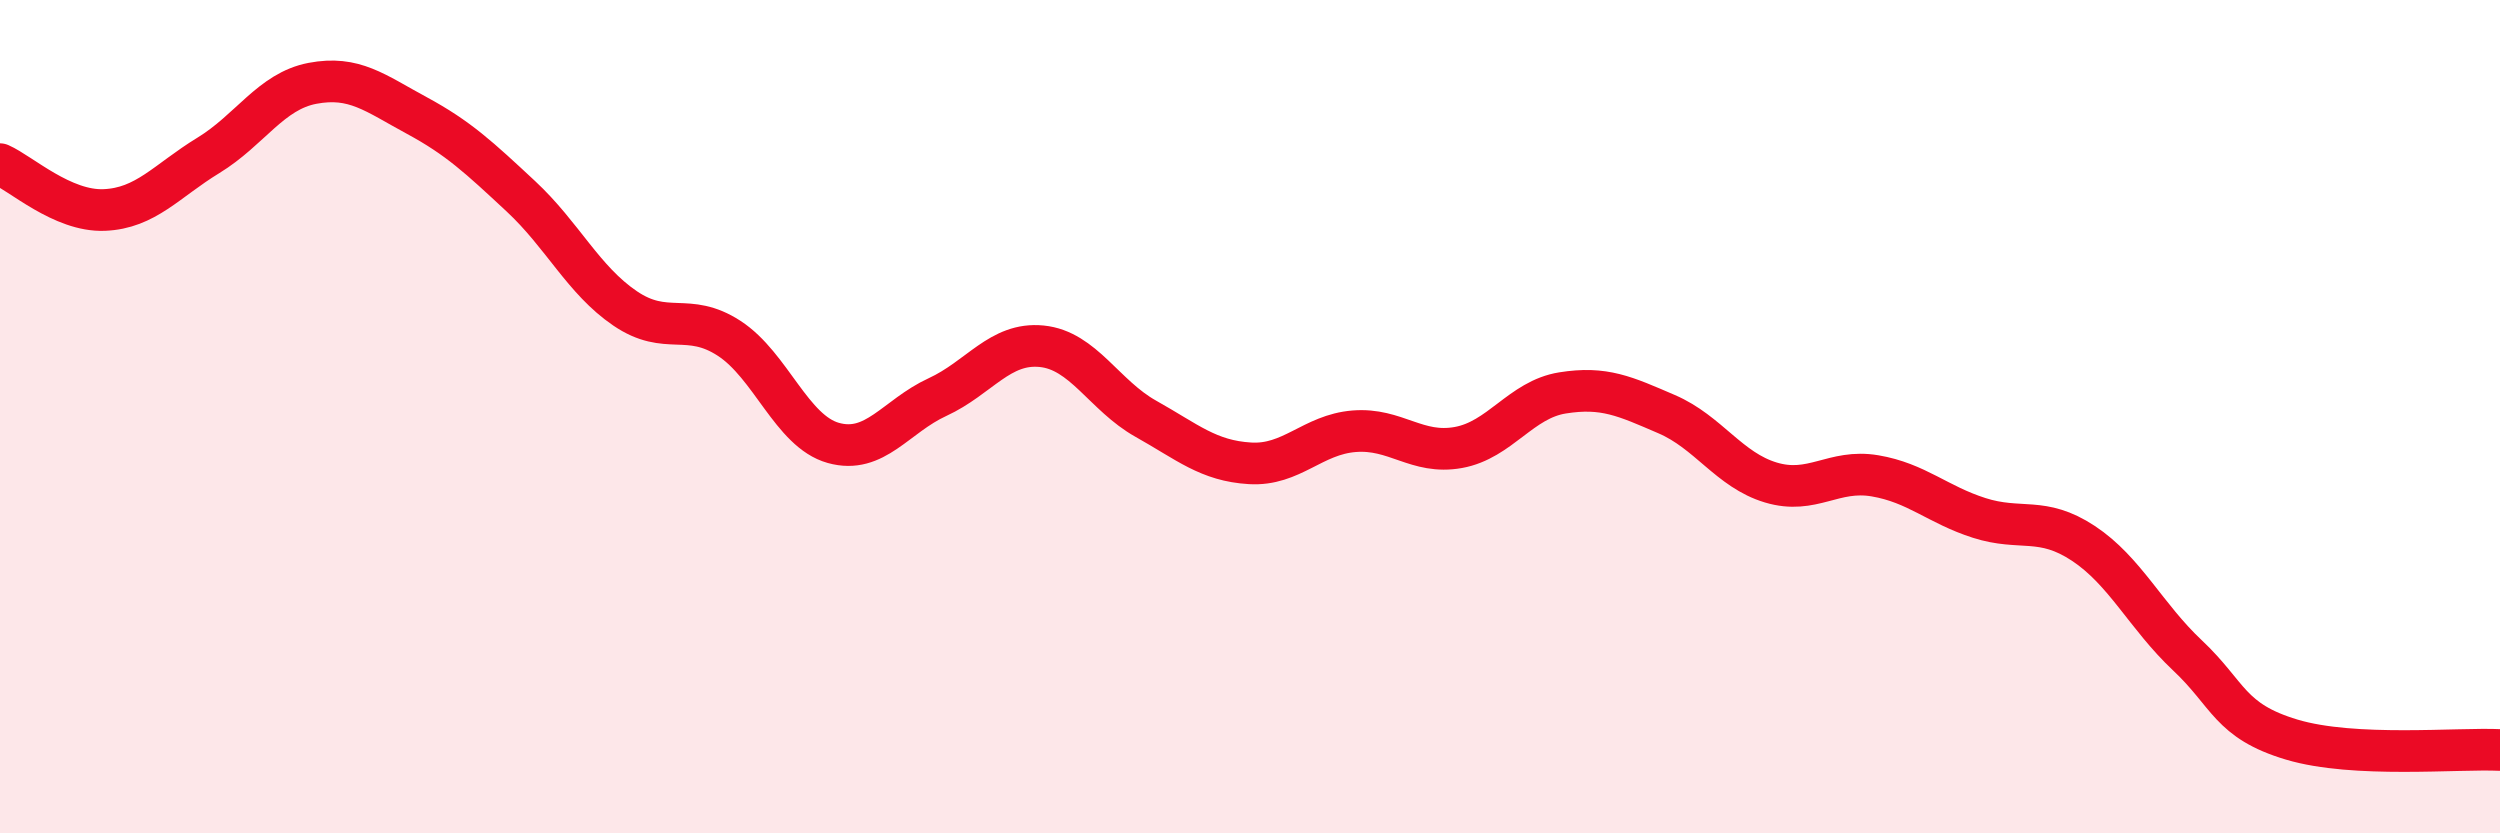
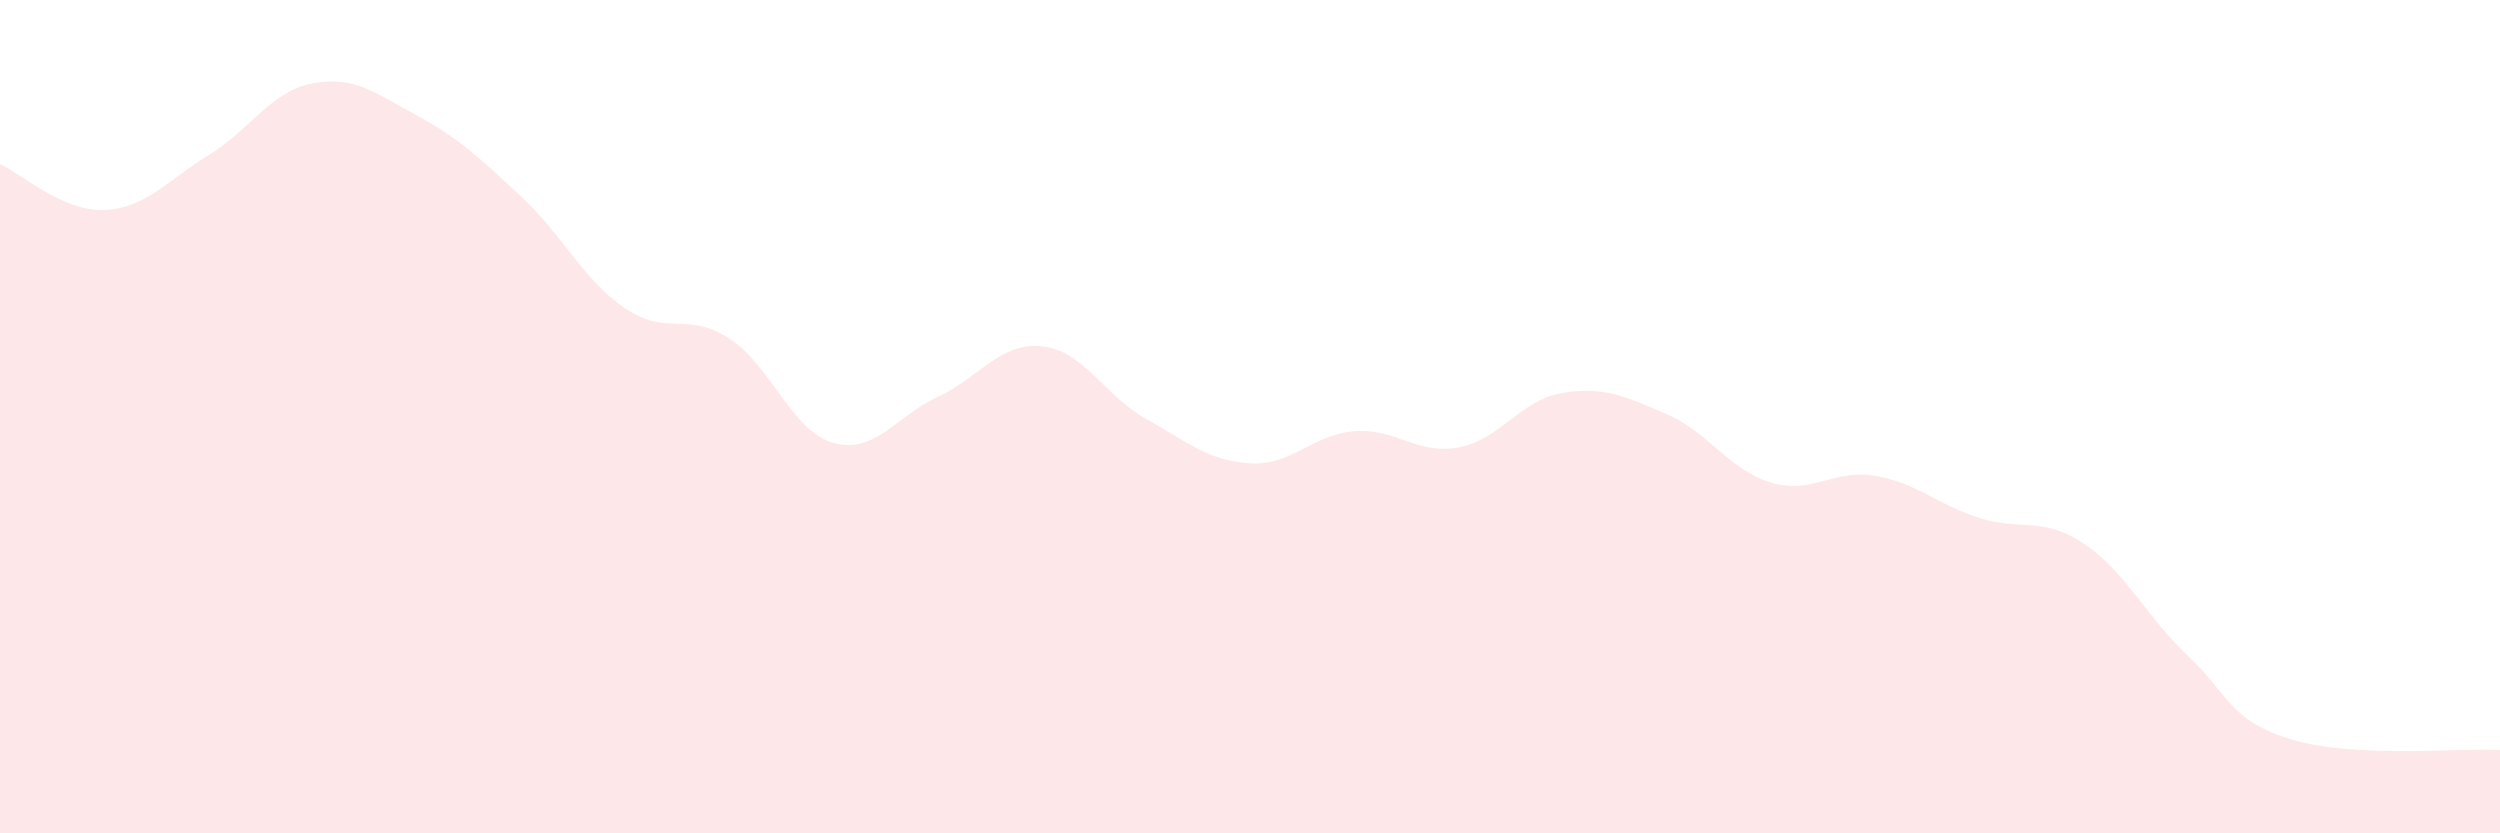
<svg xmlns="http://www.w3.org/2000/svg" width="60" height="20" viewBox="0 0 60 20">
  <path d="M 0,3.94 C 0.5,4.16 1.5,5.08 2.5,5.04 C 3.5,5 4,4.34 5,3.73 C 6,3.12 6.5,2.19 7.5,2 C 8.5,1.81 9,2.23 10,2.77 C 11,3.31 11.5,3.78 12.5,4.71 C 13.5,5.64 14,6.72 15,7.4 C 16,8.08 16.5,7.47 17.5,8.12 C 18.5,8.77 19,10.35 20,10.63 C 21,10.91 21.5,9.99 22.5,9.53 C 23.5,9.07 24,8.21 25,8.31 C 26,8.41 26.5,9.49 27.5,10.05 C 28.5,10.61 29,11.06 30,11.12 C 31,11.18 31.5,10.43 32.5,10.35 C 33.5,10.27 34,10.92 35,10.74 C 36,10.56 36.5,9.59 37.5,9.43 C 38.5,9.27 39,9.51 40,9.94 C 41,10.37 41.5,11.28 42.5,11.58 C 43.5,11.88 44,11.25 45,11.42 C 46,11.59 46.5,12.11 47.5,12.43 C 48.5,12.75 49,12.38 50,13.04 C 51,13.7 51.5,14.79 52.5,15.73 C 53.5,16.67 53.5,17.3 55,17.75 C 56.5,18.2 59,17.95 60,18L60 20L0 20Z" fill="#EB0A25" opacity="0.1" stroke-linecap="round" stroke-linejoin="round" />
-   <path d="M 0,3.94 C 0.5,4.16 1.5,5.08 2.5,5.04 C 3.5,5 4,4.34 5,3.73 C 6,3.12 6.5,2.19 7.5,2 C 8.5,1.81 9,2.23 10,2.77 C 11,3.31 11.5,3.78 12.5,4.71 C 13.5,5.64 14,6.72 15,7.4 C 16,8.08 16.5,7.47 17.5,8.12 C 18.5,8.77 19,10.35 20,10.63 C 21,10.91 21.5,9.99 22.5,9.53 C 23.5,9.07 24,8.21 25,8.31 C 26,8.41 26.5,9.49 27.5,10.05 C 28.5,10.61 29,11.06 30,11.12 C 31,11.18 31.5,10.43 32.5,10.35 C 33.5,10.27 34,10.92 35,10.74 C 36,10.56 36.5,9.59 37.5,9.43 C 38.5,9.27 39,9.51 40,9.94 C 41,10.37 41.5,11.28 42.5,11.58 C 43.5,11.88 44,11.25 45,11.42 C 46,11.59 46.5,12.11 47.5,12.43 C 48.5,12.75 49,12.38 50,13.04 C 51,13.7 51.5,14.79 52.5,15.73 C 53.5,16.67 53.5,17.3 55,17.75 C 56.5,18.2 59,17.95 60,18" stroke="#EB0A25" stroke-width="1" fill="none" stroke-linecap="round" stroke-linejoin="round" />
</svg>